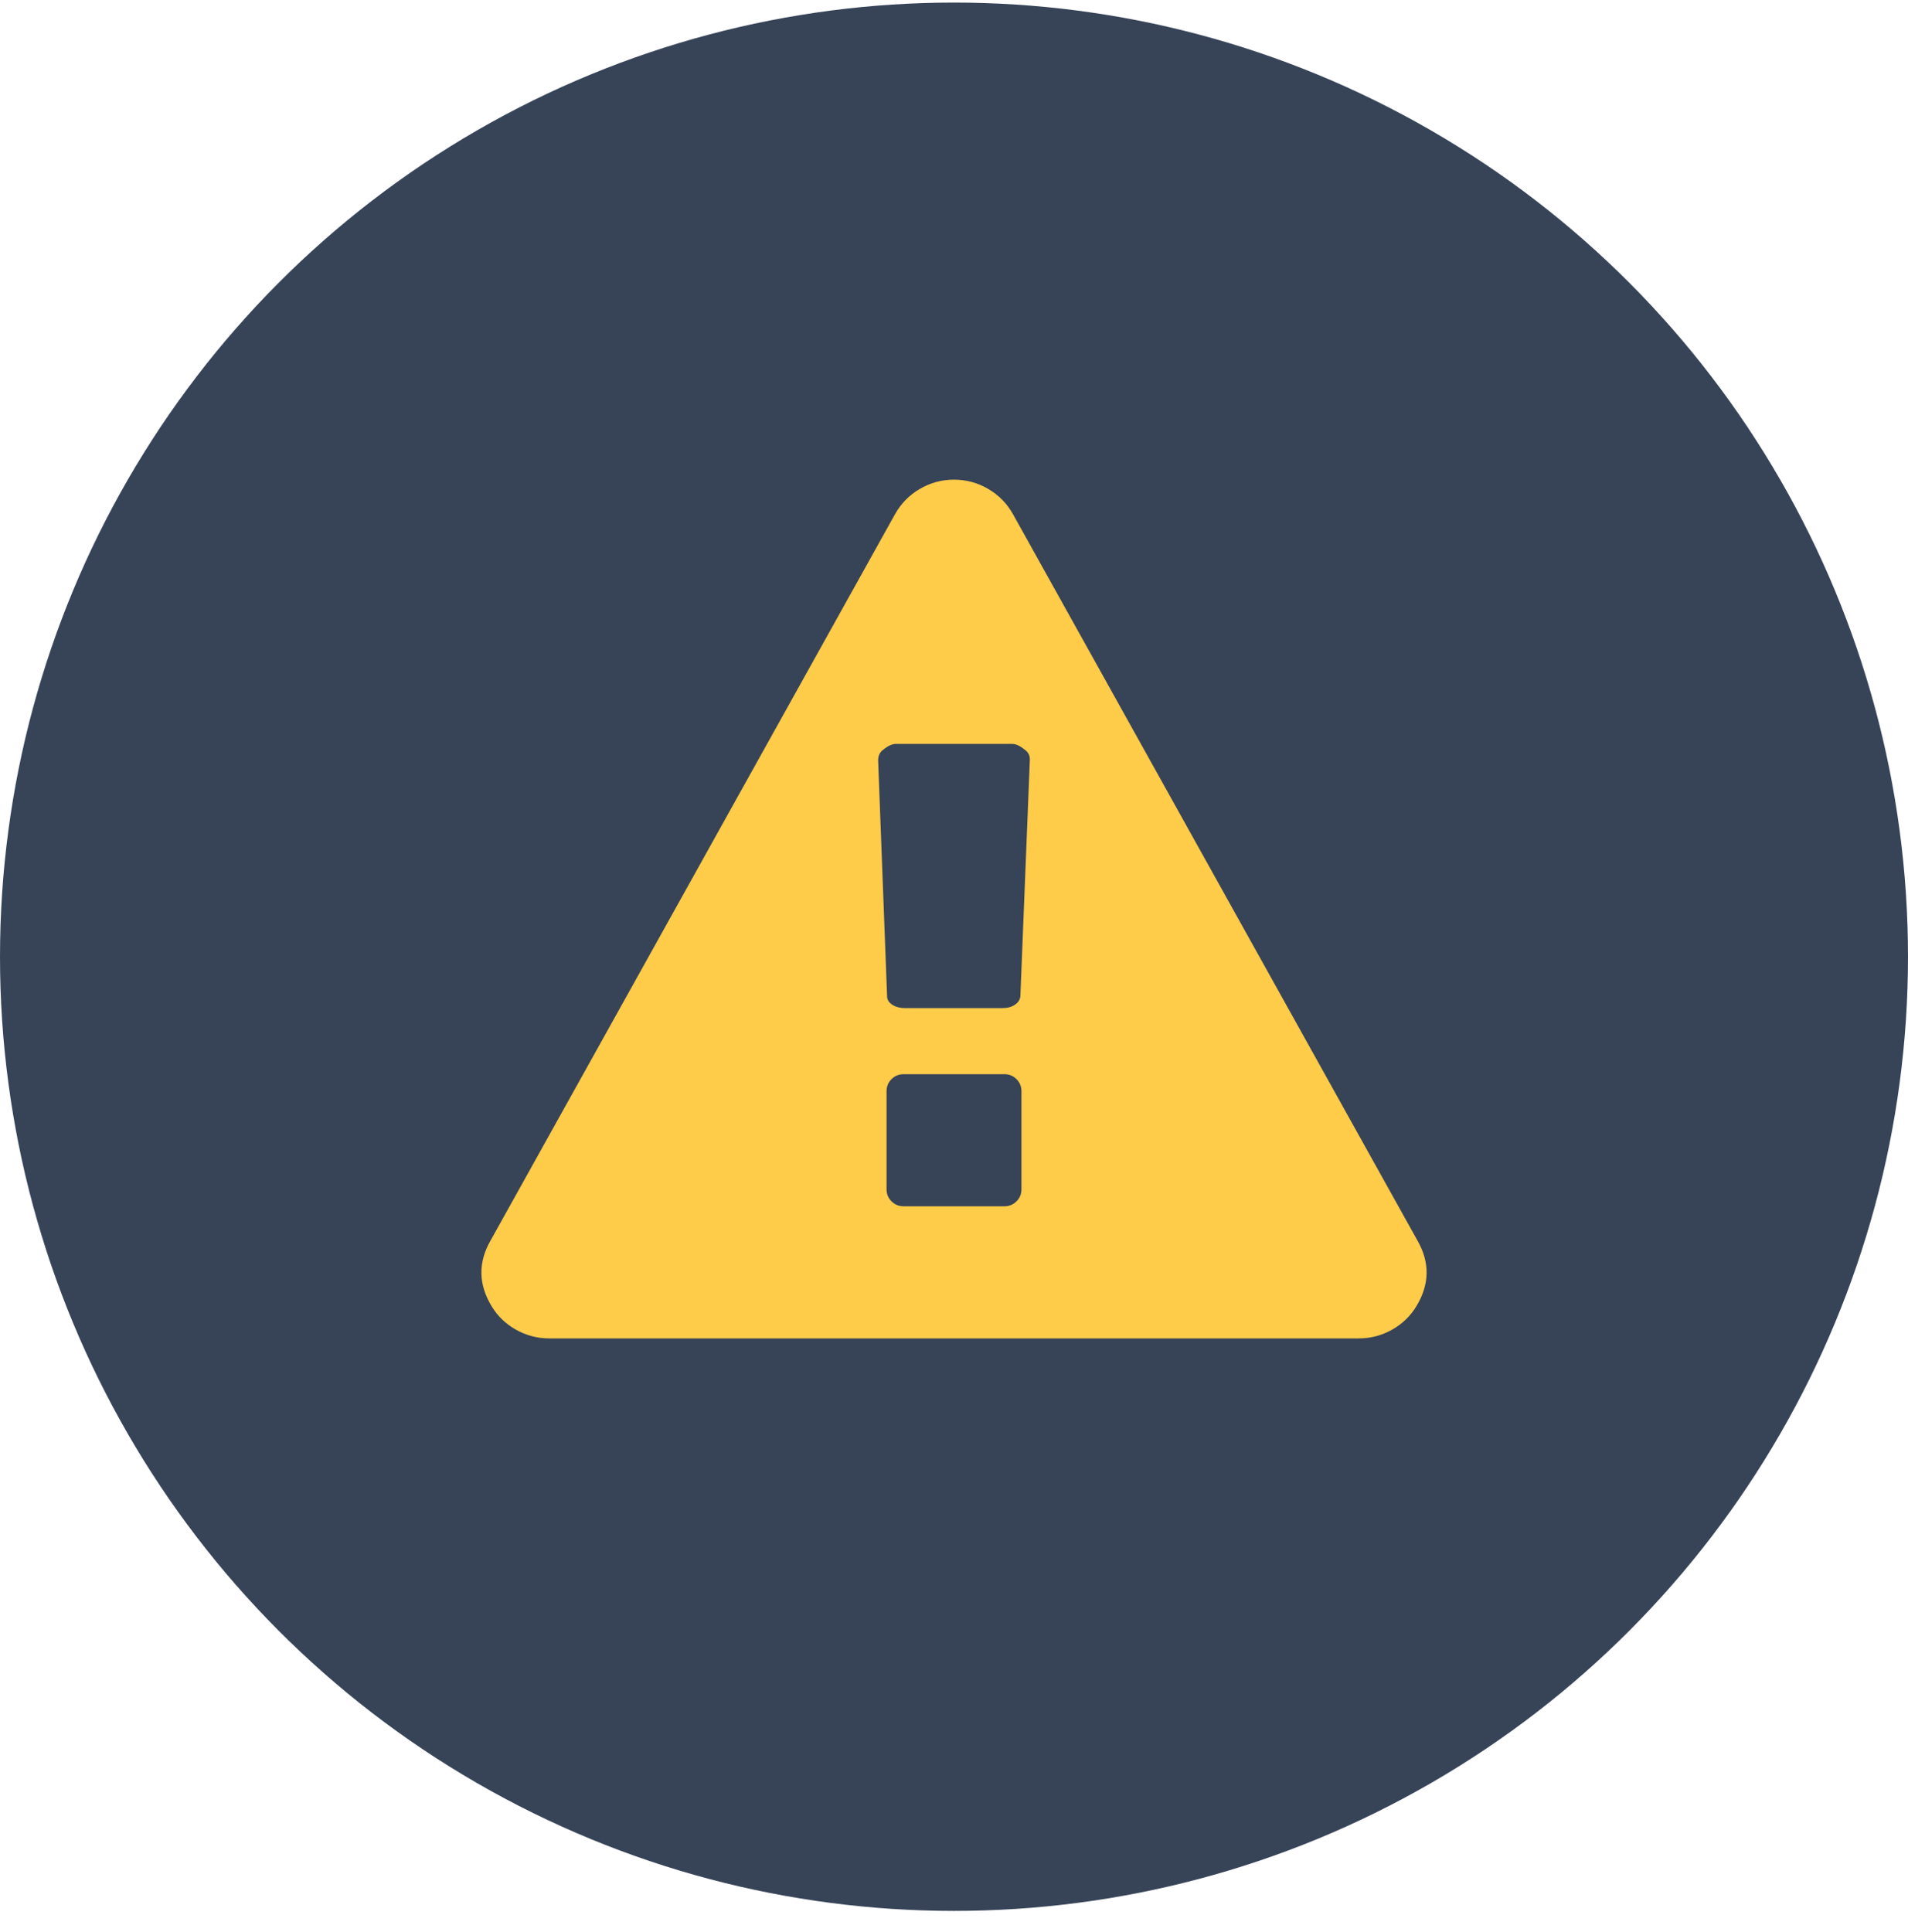
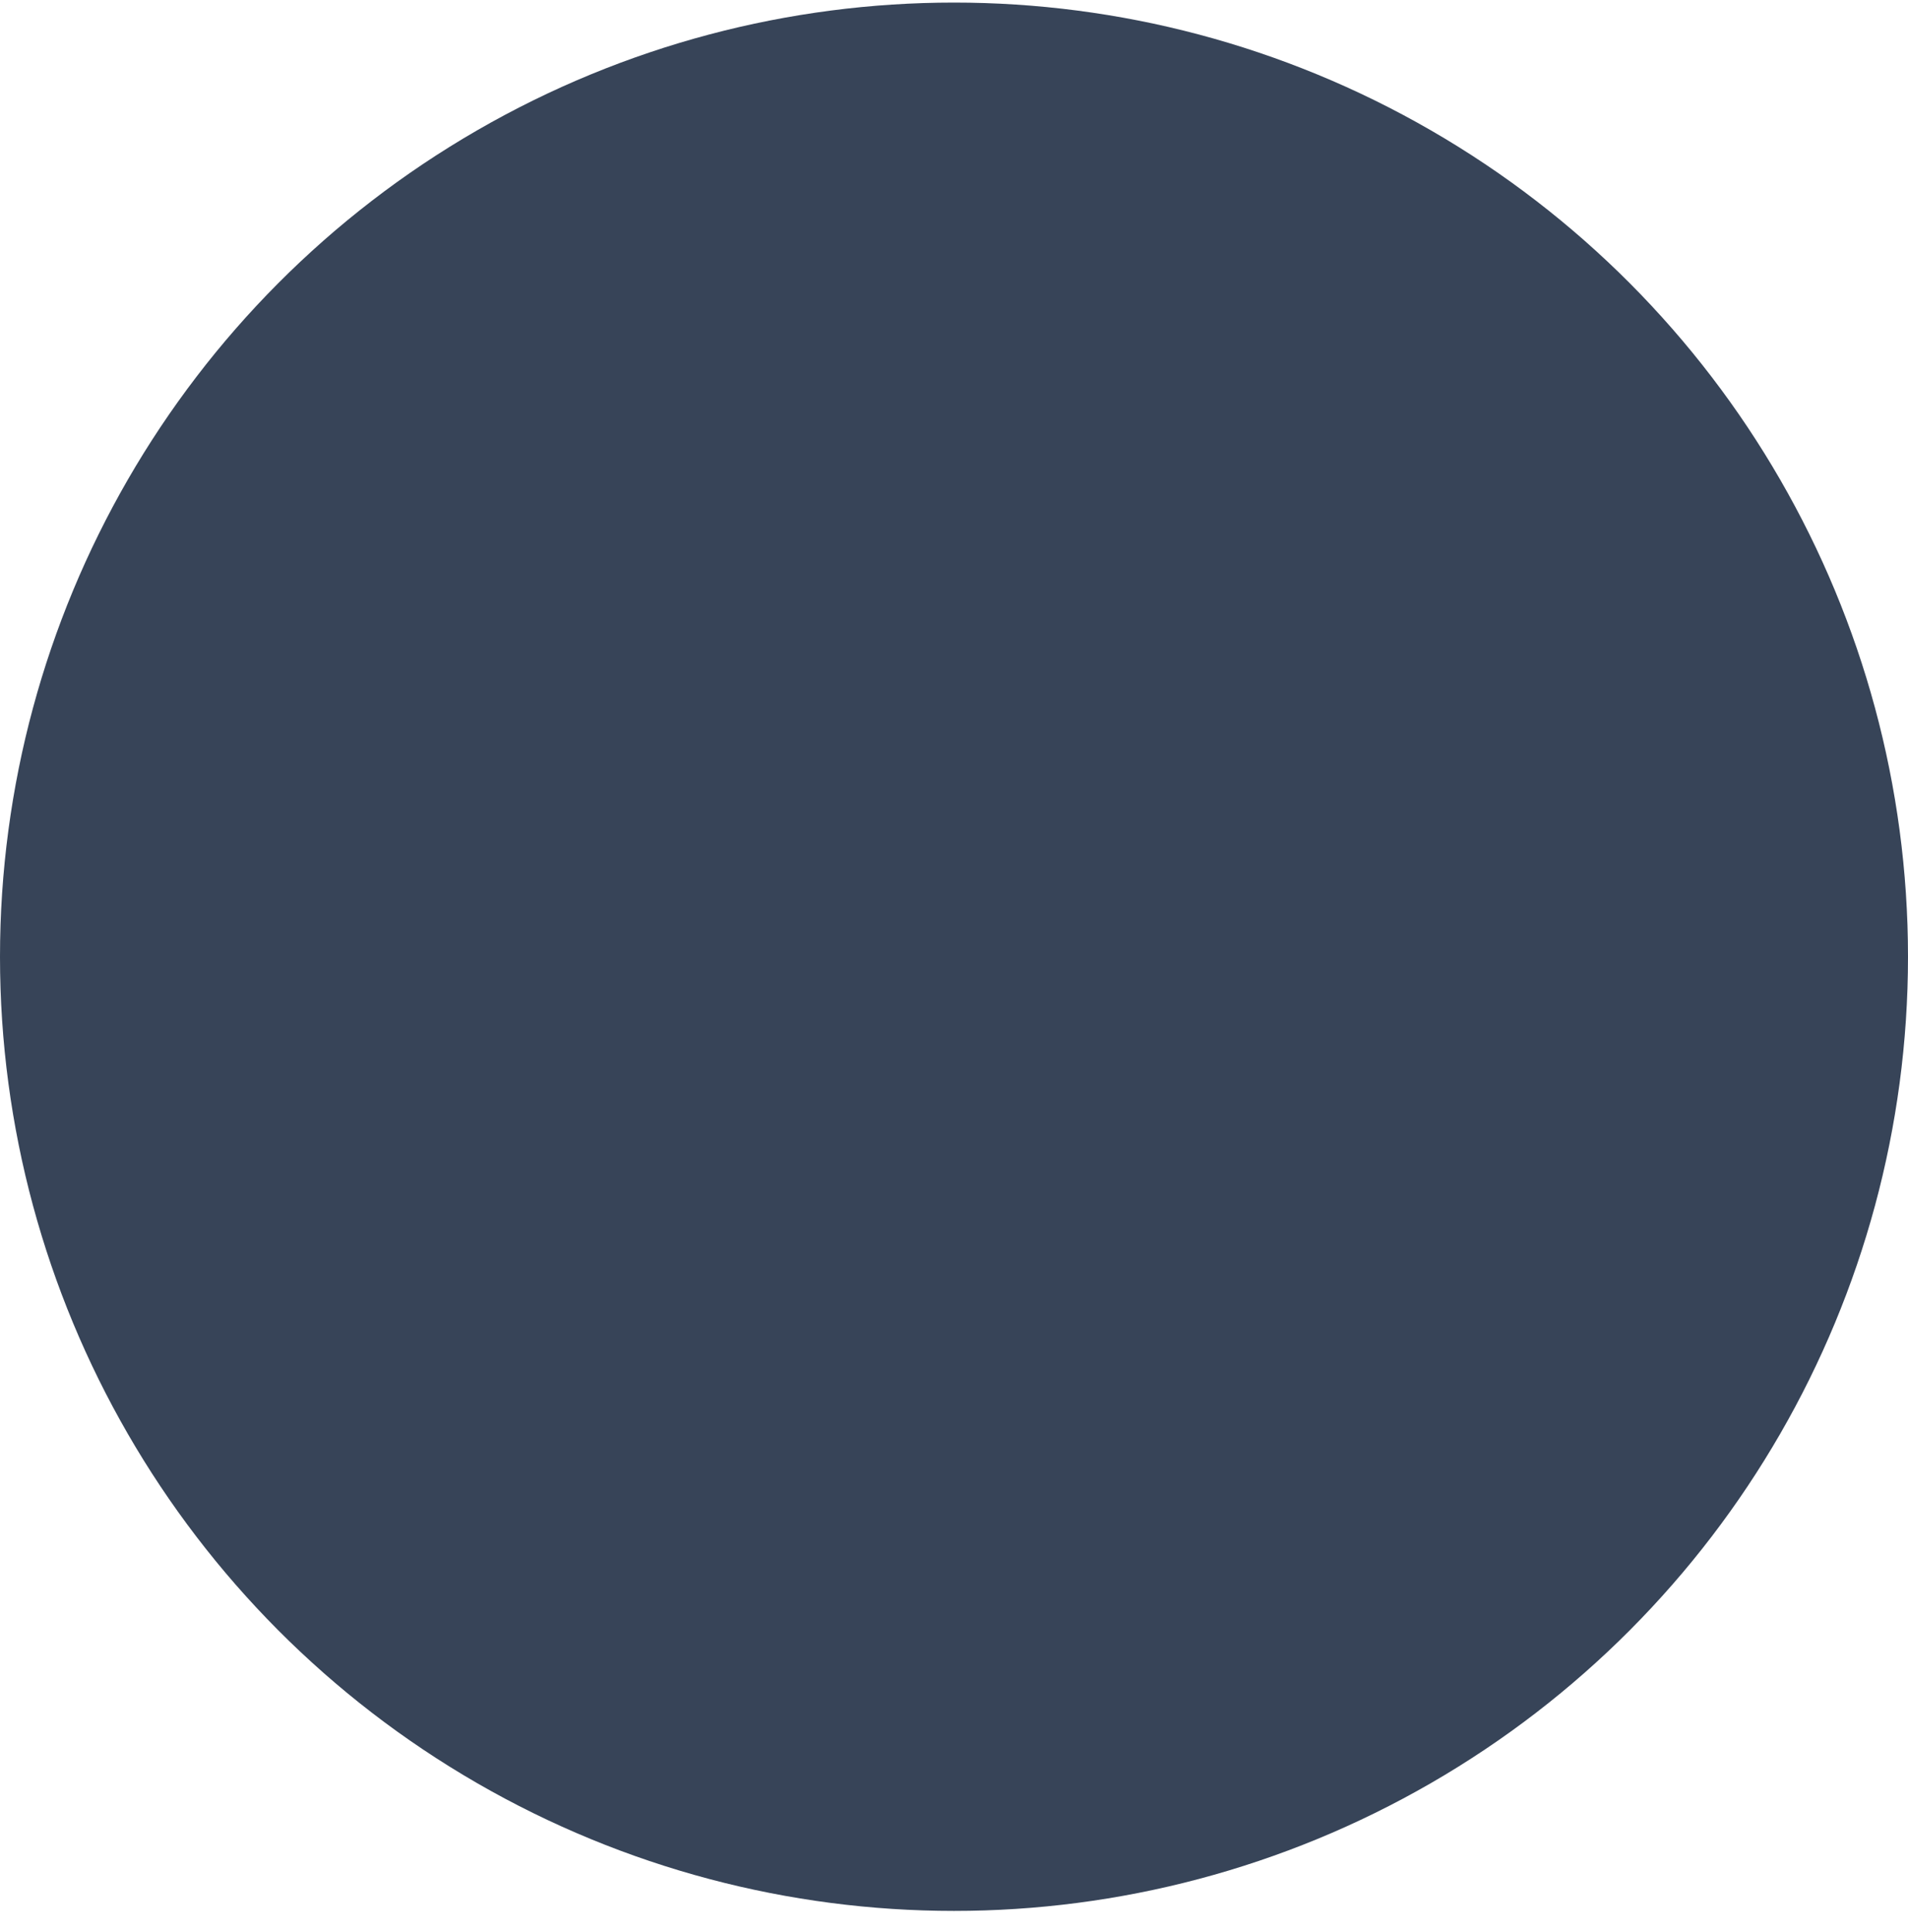
<svg xmlns="http://www.w3.org/2000/svg" width="80" height="81" viewBox="0 0 80 81" fill="none">
  <circle cx="40" cy="40.108" r="40" fill="#374458" />
  <g clip-path="url(#clip0_6314_1487)">
-     <path d="M42.828 49.856V45.745C42.828 45.544 42.758 45.374 42.618 45.237C42.478 45.1 42.312 45.032 42.121 45.032H37.879C37.688 45.032 37.522 45.1 37.382 45.237C37.242 45.374 37.172 45.544 37.172 45.745V49.856C37.172 50.058 37.242 50.227 37.382 50.364C37.522 50.501 37.688 50.57 37.879 50.57H42.121C42.312 50.57 42.478 50.501 42.618 50.364C42.758 50.227 42.828 50.058 42.828 49.856ZM42.783 41.765L43.181 31.834C43.181 31.661 43.107 31.524 42.96 31.423C42.769 31.265 42.592 31.185 42.43 31.185H37.57C37.408 31.185 37.231 31.265 37.04 31.423C36.893 31.524 36.819 31.676 36.819 31.878L37.194 41.765C37.194 41.909 37.268 42.028 37.415 42.122C37.563 42.215 37.739 42.262 37.946 42.262H42.032C42.239 42.262 42.412 42.215 42.551 42.122C42.691 42.028 42.769 41.909 42.783 41.765ZM42.474 21.558L59.44 52.02C59.955 52.928 59.94 53.837 59.395 54.745C59.145 55.164 58.803 55.495 58.368 55.741C57.934 55.986 57.466 56.108 56.965 56.108H23.035C22.534 56.108 22.066 55.986 21.632 55.741C21.197 55.495 20.855 55.164 20.605 54.745C20.06 53.837 20.045 52.928 20.56 52.02L37.526 21.558C37.776 21.111 38.122 20.757 38.564 20.498C39.006 20.238 39.485 20.108 40 20.108C40.516 20.108 40.994 20.238 41.436 20.498C41.878 20.757 42.224 21.111 42.474 21.558Z" fill="#FFCC4A" />
-   </g>
+     </g>
  <defs>
    <clipPath id="clip0_6314_1487">
      <rect width="41" height="36" fill="white" transform="translate(19.5 20.108)" />
    </clipPath>
  </defs>
</svg>